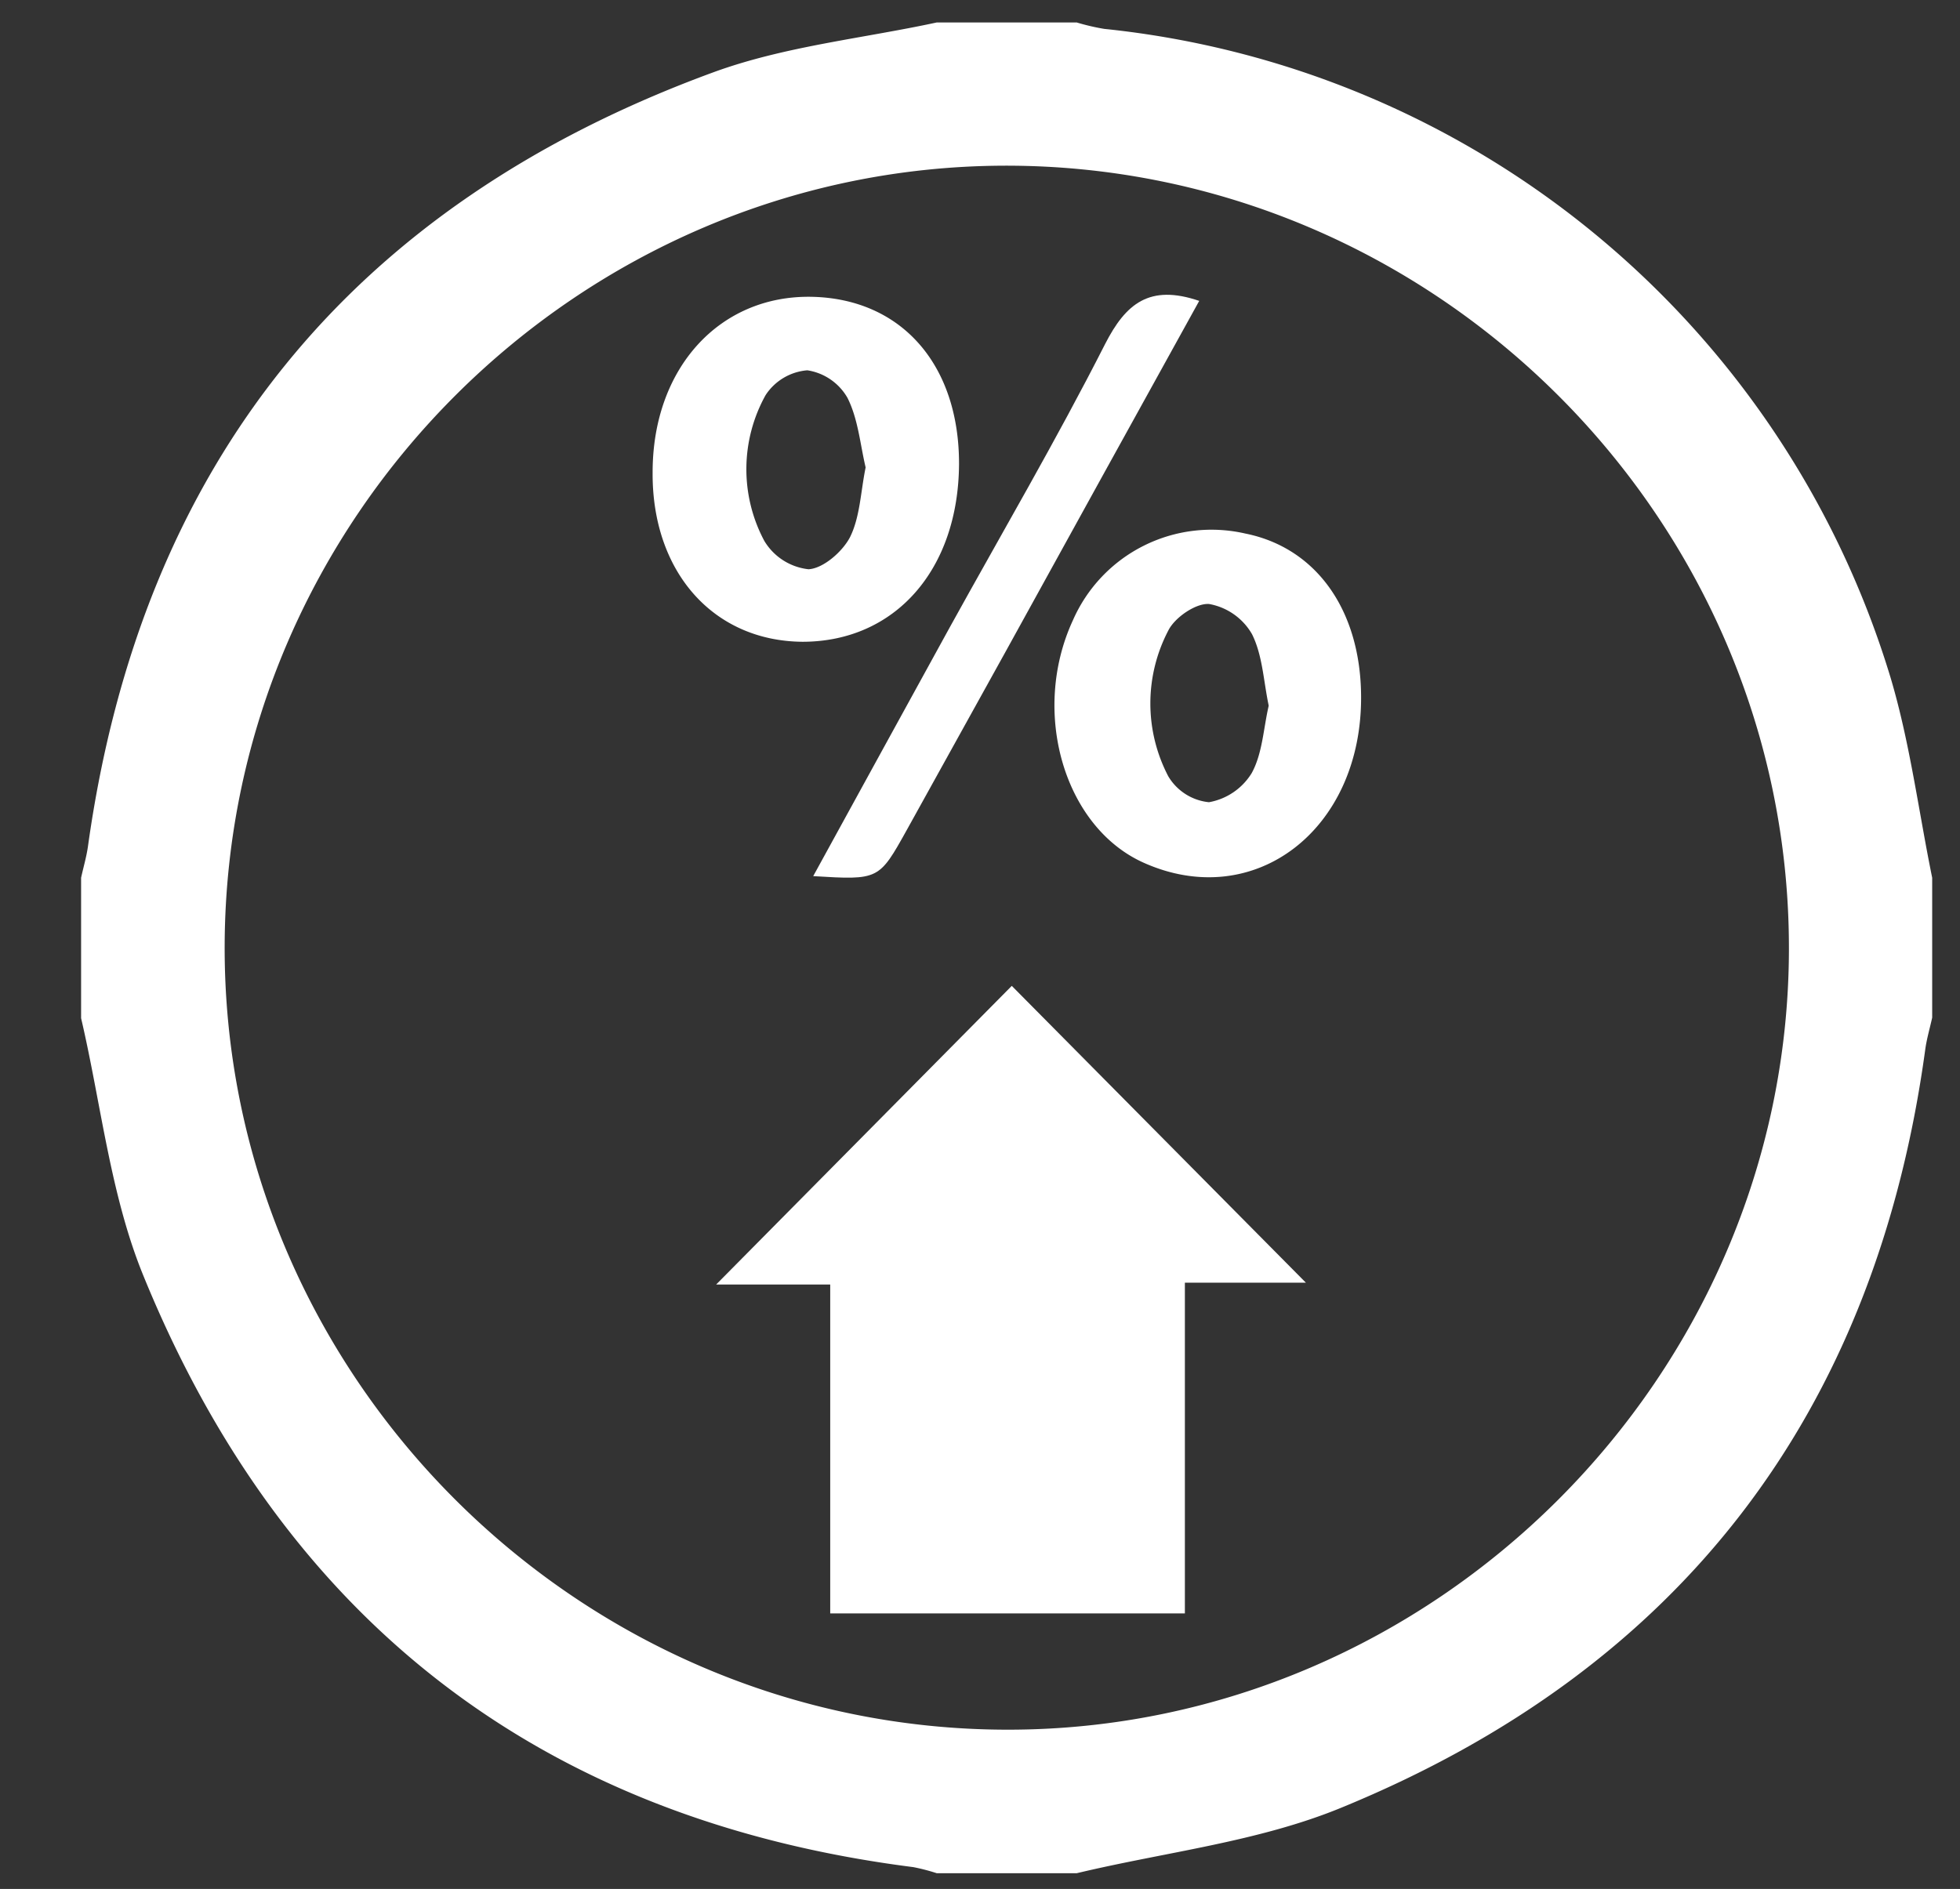
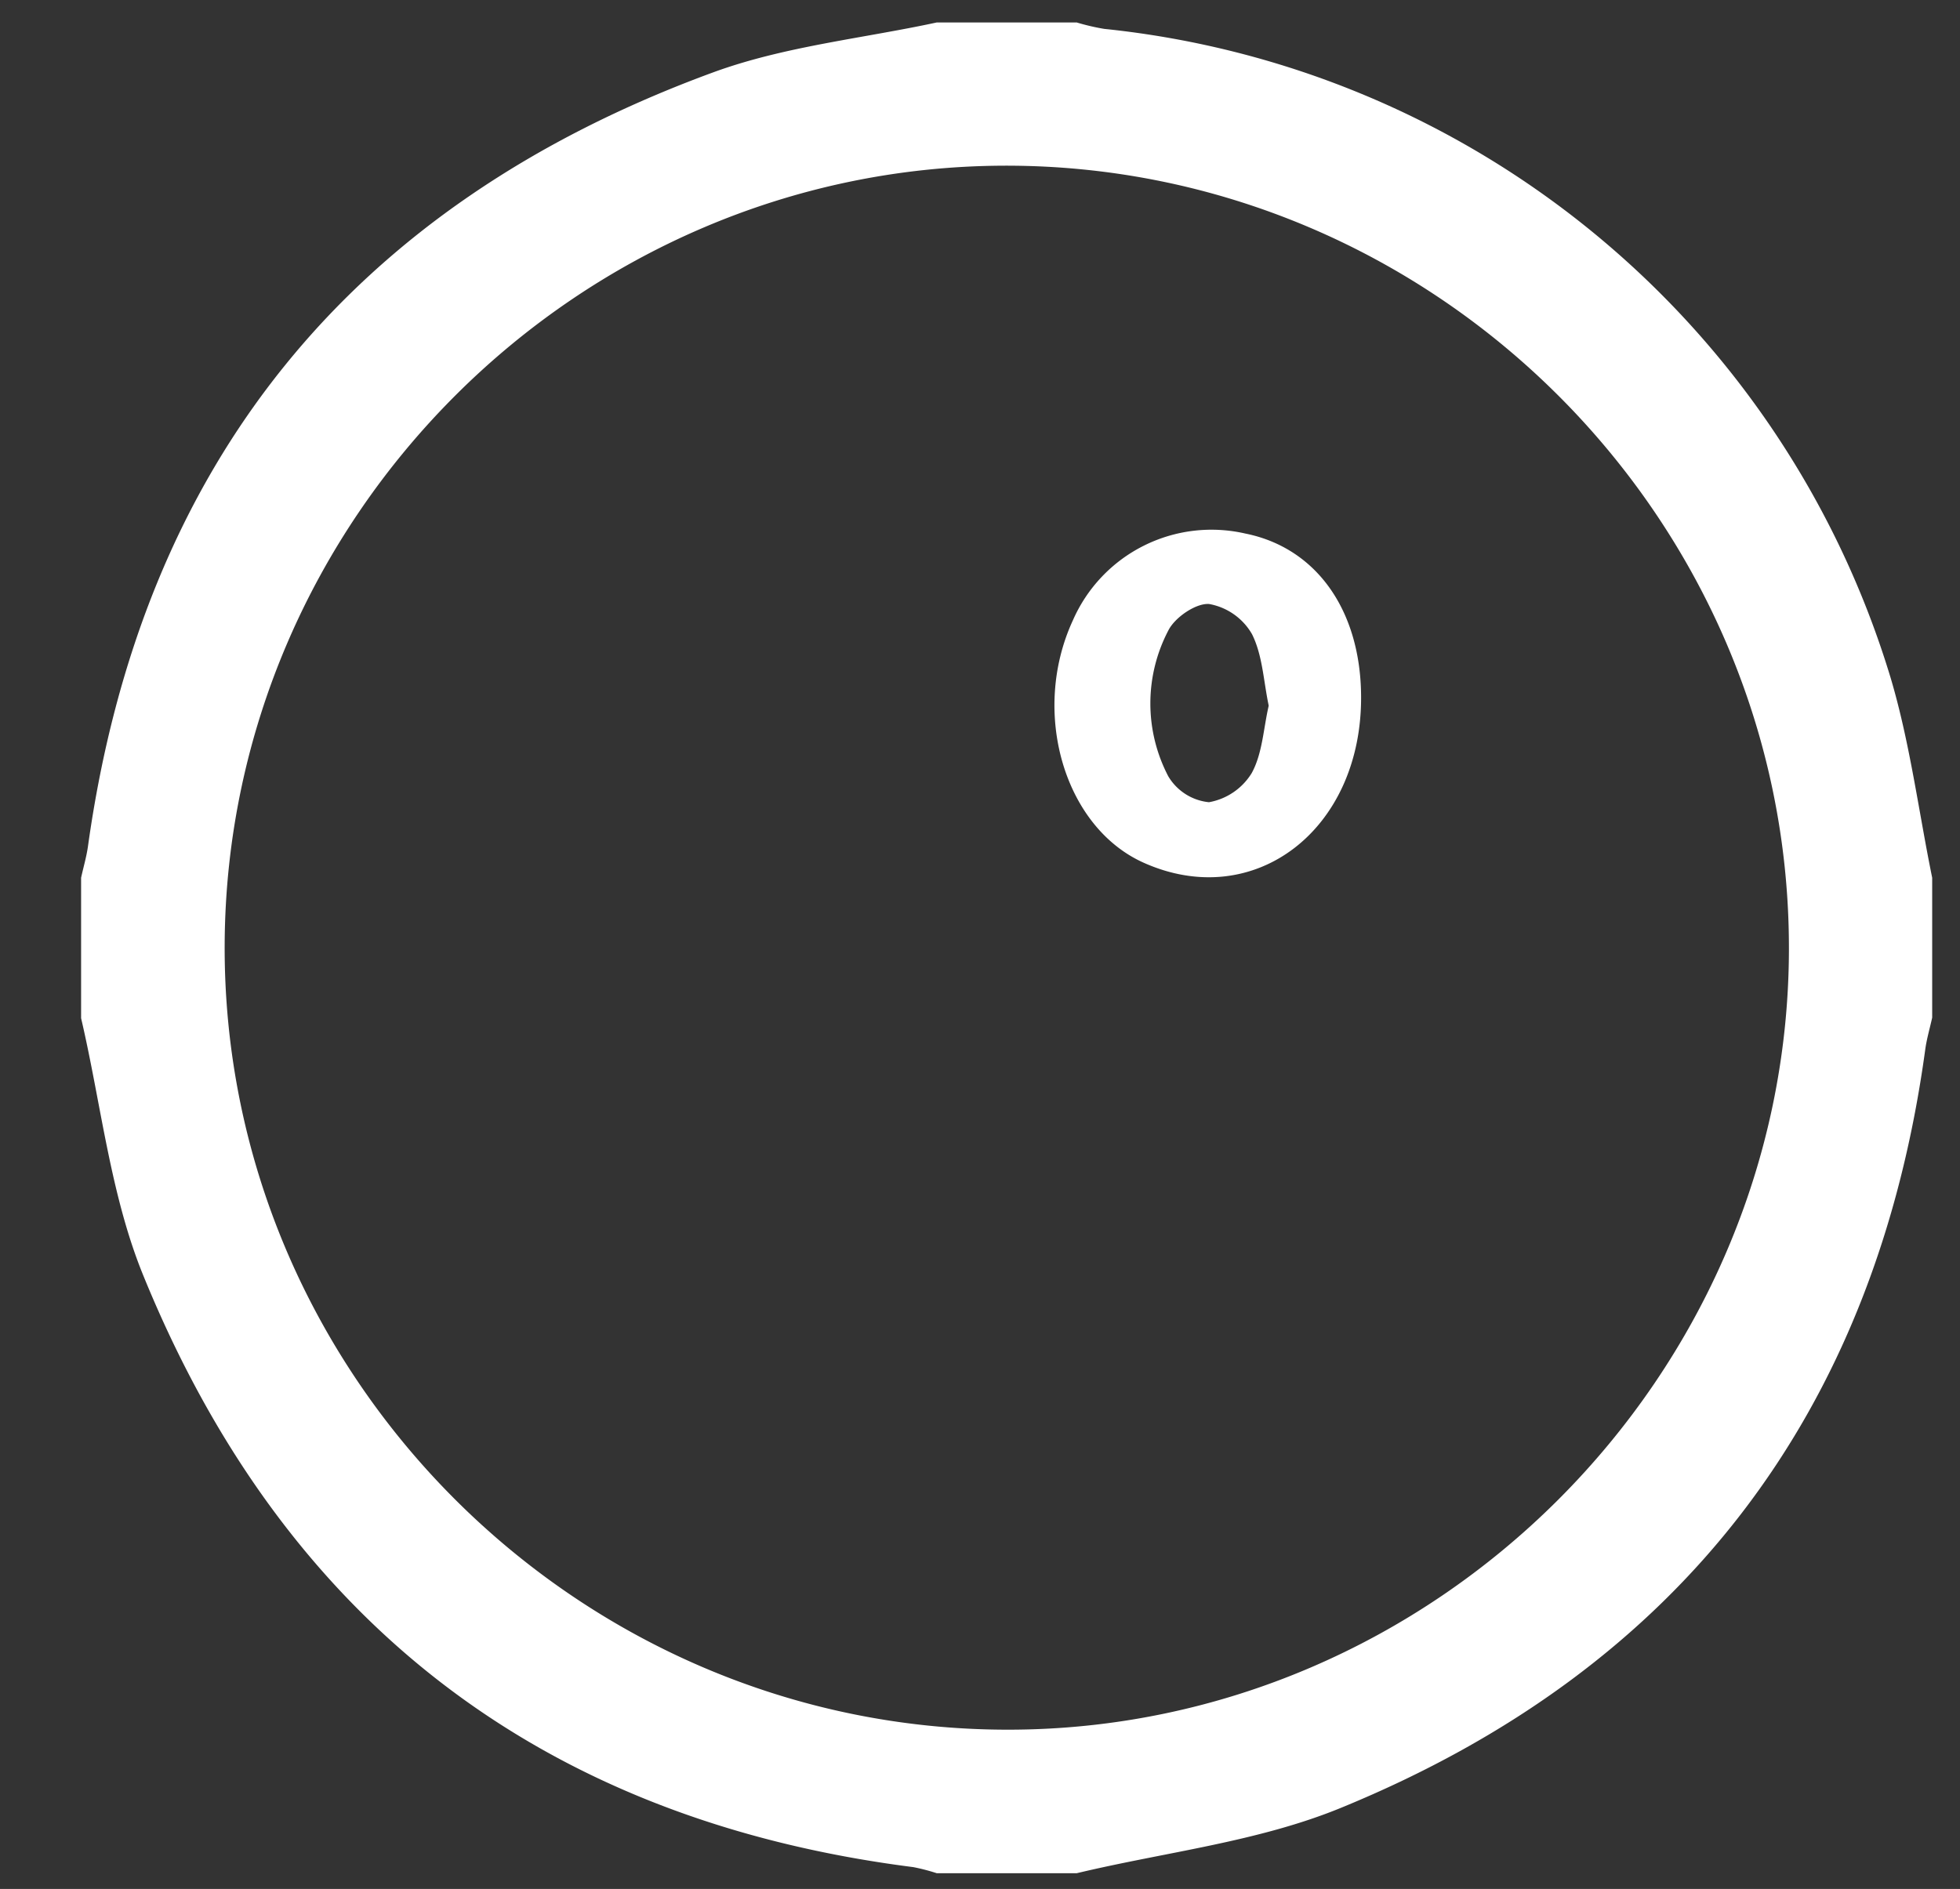
<svg xmlns="http://www.w3.org/2000/svg" id="Layer_1" data-name="Layer 1" viewBox="0 0 183.2 176.6">
  <rect x="0" y="0" width="183.2" height="176.6" fill="#333333" stroke="none" />
  <defs>
    <style>.cls-1{fill:#fff;}</style>
  </defs>
  <title>0</title>
  <path class="cls-1" d="M87.56,2.1h13.08a20.81,20.81,0,0,0,2.57.6,86,86,0,0,1,73.52,60.72c1.8,6.07,2.6,12.42,3.87,18.64V95.14c-.22,1-.5,1.94-.64,2.92C175.32,132.14,157.08,156,125.38,169c-7.77,3.2-16.47,4.15-24.74,6.13H87.56a18.54,18.54,0,0,0-2.19-.57c-34.78-4.43-58.85-23.06-72-55.37-3.07-7.55-3.92-16-5.79-24V82.06c.22-1,.5-1.94.64-2.92,5-35.85,24.63-60,58.51-72.4C73.37,4.32,80.61,3.6,87.56,2.1Zm79.65,86.66c.07-40.29-33.13-73.42-73.43-73.27C54,15.65,21.21,48.4,21,88.24c-.21,40.24,32.93,73.49,73.24,73.47C134.11,161.7,167.14,128.69,167.21,88.76Z" />
-   <path class="cls-1" d="M94.57,92.17l27.49,27.75H110.75v30.92H77.6V120.09H66.94Z" />
  <path class="cls-1" d="M127.22,65.05c.1,12.54-10,20.26-20.36,15.59C99.45,77.29,96.33,66.55,100.28,58a14.14,14.14,0,0,1,16.11-8.12C123,51.2,127.16,57,127.22,65.05Zm-8.64.9c-.48-2.28-.57-4.7-1.56-6.67a5.8,5.8,0,0,0-4-2.81c-1.23-.1-3.21,1.25-3.82,2.48a14.69,14.69,0,0,0,0,13.63A5,5,0,0,0,113,75a5.89,5.89,0,0,0,4-2.73C118,70.44,118.09,68.13,118.58,66Z" />
-   <path class="cls-1" d="M75,60c-8.34-.07-14.07-6.54-14-15.85,0-9.75,6.28-16.59,14.91-16.4,8.35.19,13.75,6.34,13.73,15.64C89.58,53.29,83.64,60,75,60ZM80.91,43.7c-.51-2.15-.7-4.53-1.7-6.51a5.23,5.23,0,0,0-3.75-2.57,5.15,5.15,0,0,0-3.9,2.32,14.24,14.24,0,0,0-.12,13.63,5.52,5.52,0,0,0,4.13,2.65c1.38-.07,3.18-1.65,3.88-3C80.39,48.33,80.44,46,80.91,43.7Z" />
-   <path class="cls-1" d="M112.09,28.13C106,39.16,100,50,94.05,60.82q-4.64,8.38-9.29,16.77c-2.61,4.69-2.61,4.69-8.75,4.32,4.31-7.85,8.51-15.53,12.73-23.2,4.88-8.84,10-17.58,14.56-26.56C105.22,28.4,107.43,26.54,112.09,28.13Z" />
</svg>